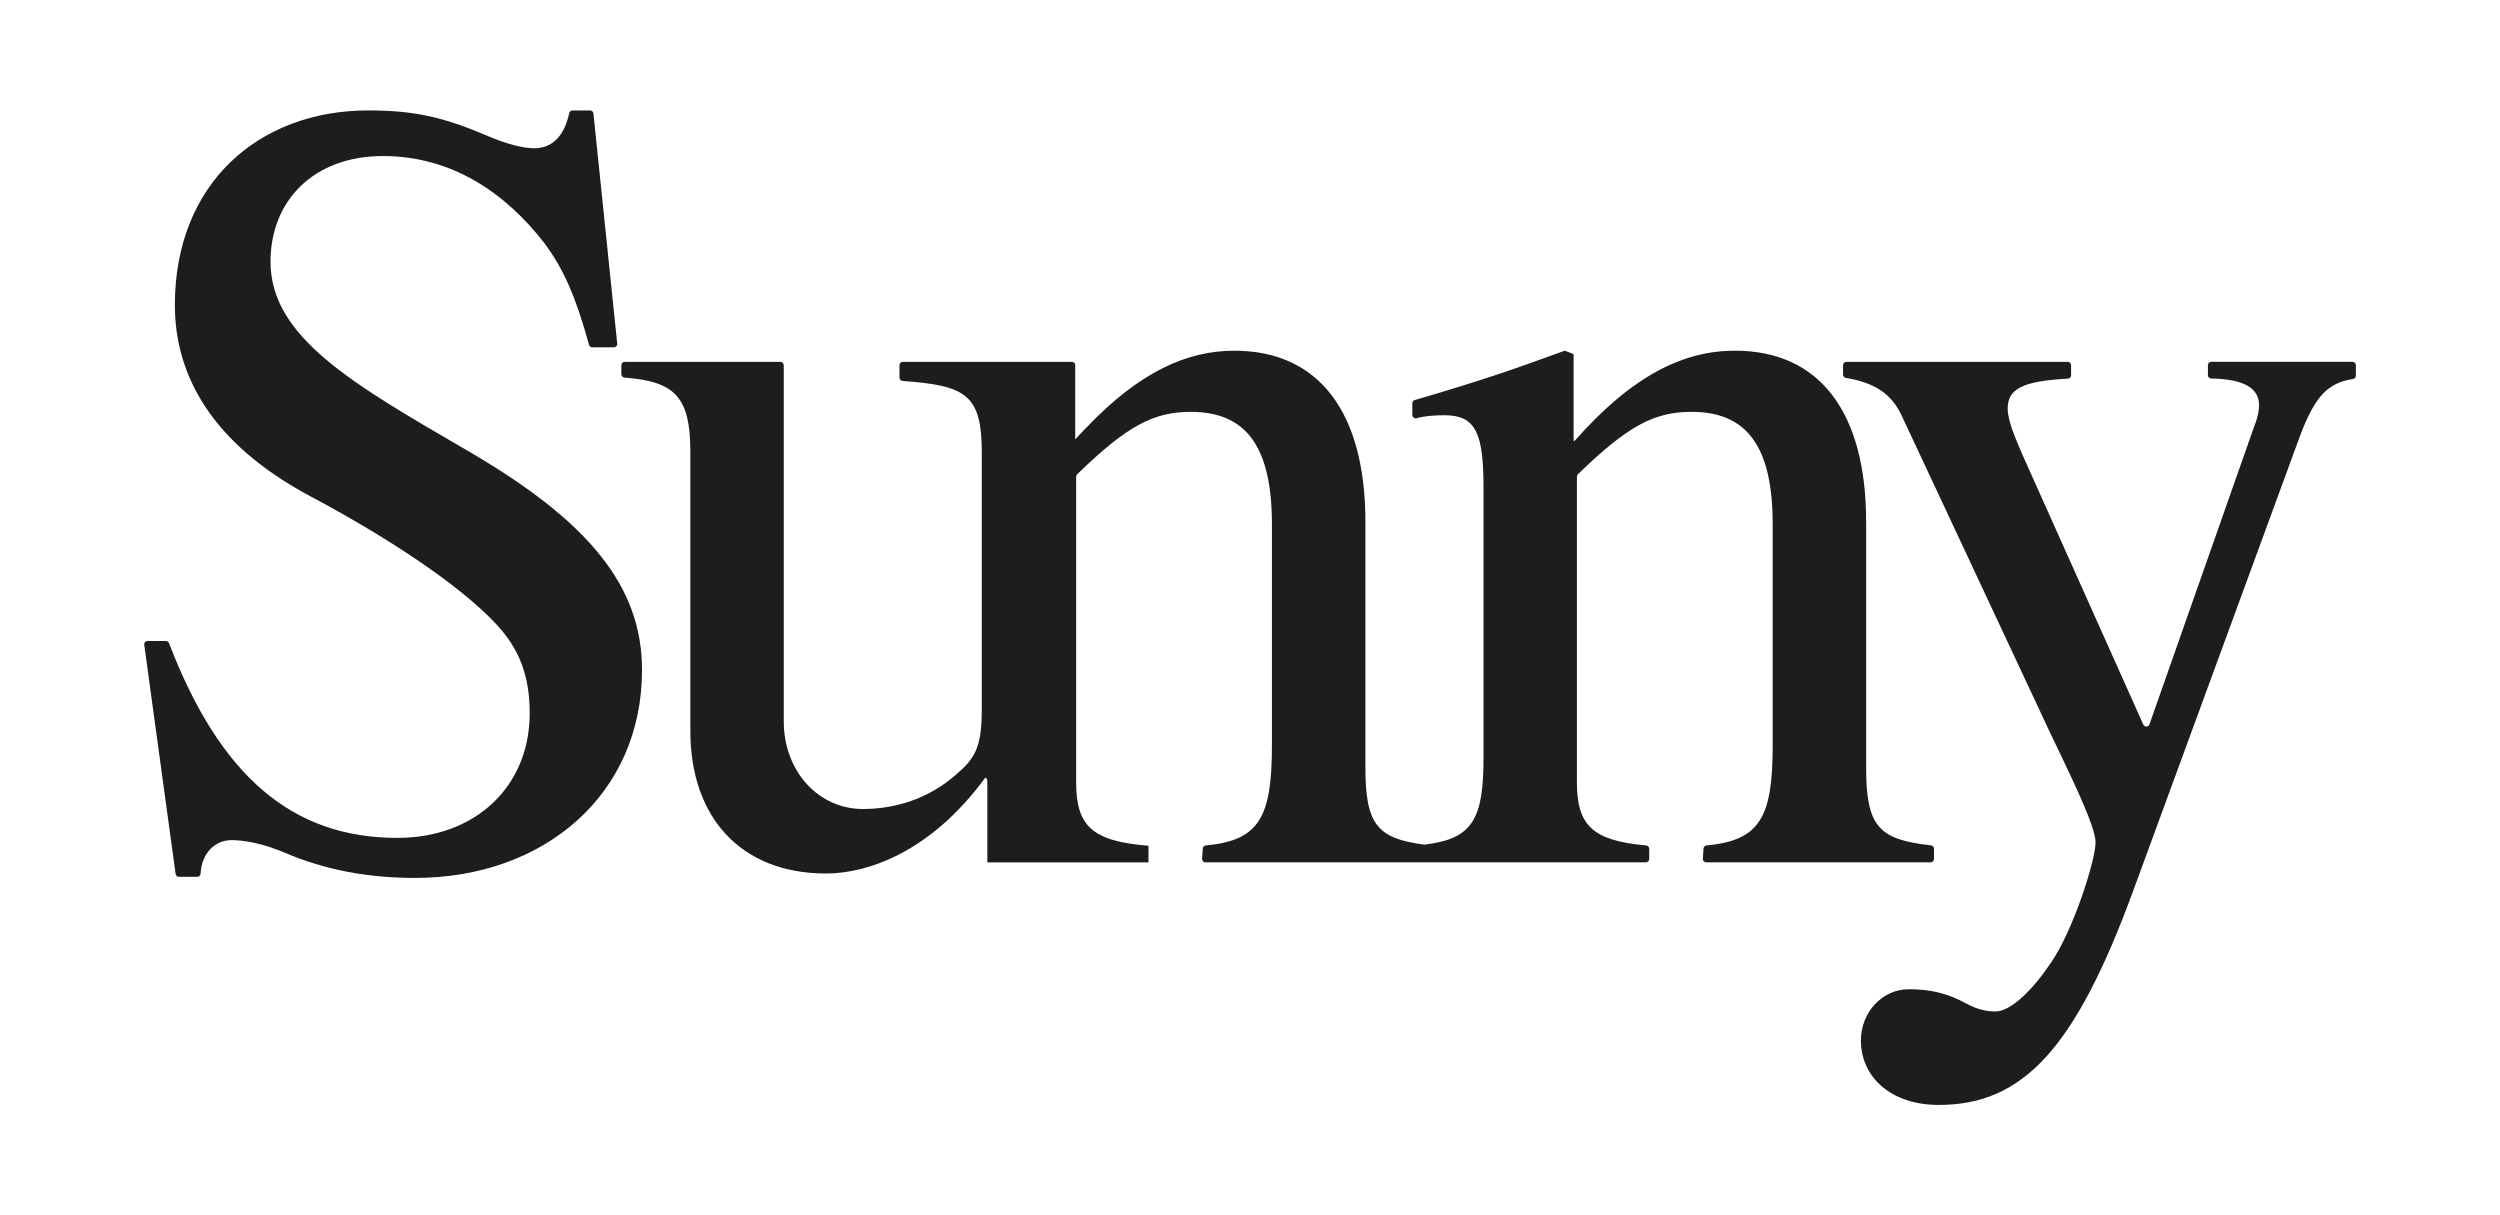
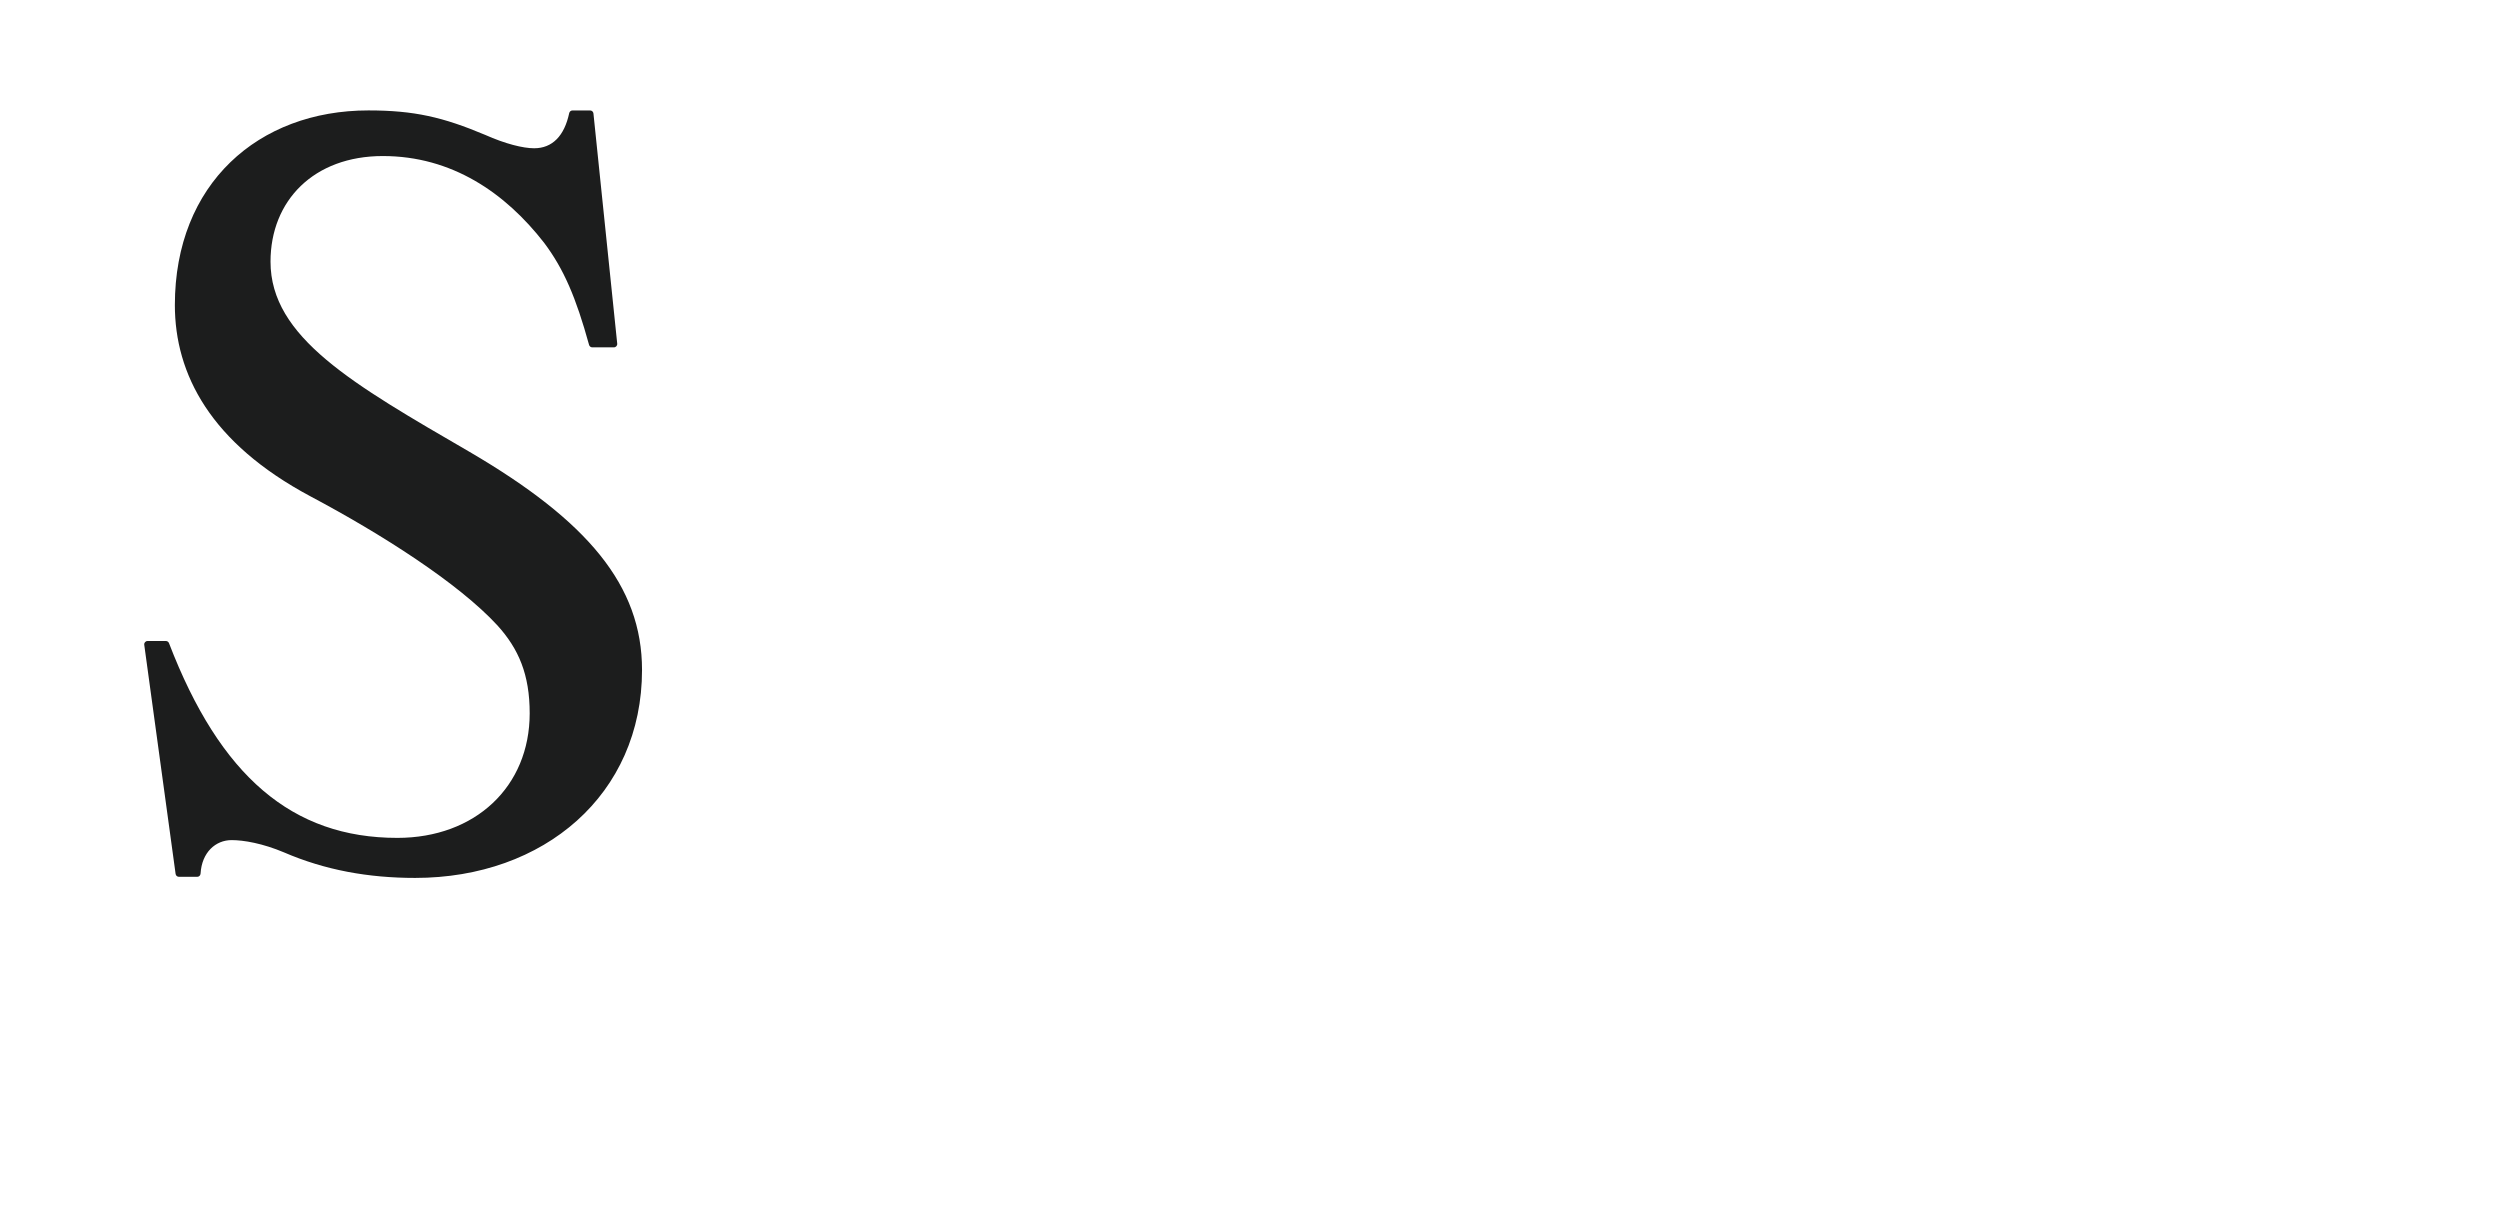
<svg xmlns="http://www.w3.org/2000/svg" viewBox="0 0 720 350" id="Layer_1">
  <defs>
    <style>.cls-1{fill:#1c1d1d;}</style>
  </defs>
  <path d="M135.25,130.15c-33.64-19.54-57.34-33-57.34-54.78,0-17.62,12.49-30.43,32.35-30.43s35.24,10.57,46.45,24.99c5.67,7.56,9.17,15.73,12.94,29.39.11.42.49.72.93.72h6.22c.57,0,1.01-.49.96-1.06l-6.85-66.31c-.05-.49-.46-.86-.96-.86h-5.09c-.45,0-.83.33-.93.77-1.39,6.56-4.86,10.12-10.1,10.12-3.2,0-8.33-1.28-14.09-3.85-12.18-5.13-20.5-7.05-33.64-7.05-31.71,0-55.74,21.14-55.74,56.06,0,19.86,10.25,39.72,39.08,55.1,20.5,10.89,42.61,24.99,53.82,37.16,6.09,6.73,9.29,14.1,9.29,25.31,0,21.14-15.7,35.88-38.12,35.88-30.27,0-51.03-17.75-65.76-56.08-.14-.37-.5-.62-.89-.62h-5.29c-.58,0-1.03.51-.95,1.09l9.03,65.99c.07.48.47.83.95.83h5.3c.51,0,.91-.42.94-.93.36-6.15,4.36-9.64,8.94-9.64,3.52,0,8.97.96,15.05,3.52,11.85,5.12,24.35,7.37,37.8,7.37,37.16,0,65.35-24.03,65.35-59.9,0-24.35-15.7-42.93-49.65-62.79Z" class="cls-1" />
-   <path d="M556.99,247.4v-2.99c0-.49-.39-.9-.87-.95-14.97-1.64-18.67-5.36-18.67-22.33v-70.8c0-31.71-13.45-49.33-37.8-49.33-14.74,0-29.47,7.05-46.13,25.95h-.32v-24.99l-2.56-.96c-15.49,5.69-25.98,9.2-43.18,14.21-.41.12-.71.5-.71.93v3.33c0,.64.61,1.14,1.22.97,2.19-.63,5.13-.85,8.07-.85,8.97,0,11.21,5.13,11.21,20.82v77.84c0,17.72-3.13,23.32-16.98,25.01-13.58-1.75-17.03-5.8-17.03-22.13v-70.8c0-31.71-13.45-49.33-37.8-49.33-13.63,0-27.29,6.16-42.45,22.04-1.02,1.01-2.11,2.15-3.32,3.51v-21.38c0-.53-.43-.96-.96-.96h-48.7c-.53,0-.96.43-.96.96v3.59c0,.5.41.92.91.96,18.45,1.3,22.79,4.05,22.79,20.76v74c0,11.21-2.24,14.09-7.37,18.58-8.01,7.05-17.62,9.93-26.91,9.93-12.49,0-22.75-10.57-22.75-25.31v-102.51c0-.53-.43-.96-.96-.96h-44.85c-.53,0-.96.43-.96.96v2.63c0,.5.41.91.91.95,14.65,1.08,18.96,5.7,18.96,21.4v80.41c0,24.67,14.41,41.01,39.08,41.01,11.85,0,30.11-6.08,45.81-27.55h.33c.1.27.2.54.31.8v23.55h46.41v-4.8c-16.33-1.28-20.82-5.77-20.83-18.25,0,0,0,0,0-.02v-88.01c0-.26.11-.52.3-.7,14.54-14.17,22.19-17.97,32.7-17.97,15.7,0,23.38,9.61,23.38,32.36v63.75c0,20.77-3.71,27.32-19.03,28.76-.47.04-.85.41-.88.88l-.2,2.97c-.04.55.4,1.02.96,1.02h126.85c.53,0,.96-.43.96-.96v-2.97c0-.5-.4-.91-.89-.95-15.61-1.38-19.93-5.92-19.93-18.19v-88.01c0-.26.11-.52.3-.7,14.54-14.17,22.2-17.97,32.7-17.97,15.7,0,23.38,9.61,23.38,32.36v63.75c0,20.77-3.71,27.32-19.03,28.76-.47.04-.85.41-.88.88l-.2,2.97c-.04.55.4,1.02.96,1.02h64.65c.53,0,.96-.43.96-.96Z" class="cls-1" />
-   <path d="M677.52,104.2h-40.68c-.53,0-.96.43-.96.96v2.9c0,.52.44.94.96.95,9.28.16,13.77,2.72,13.77,7.68,0,1.28-.32,3.52-1.28,5.77l-30.28,86.14c-.29.82-1.43.87-1.78.07l-34.89-77.89c-1.92-4.48-4.17-9.61-4.17-13.13,0-5.63,4.28-7.9,17.33-8.6.51-.03.93-.45.93-.95v-2.93c0-.53-.43-.96-.96-.96h-63.75c-.53,0-.96.43-.96.96v2.72c0,.47.35.86.81.94,7.88,1.34,13.07,4.26,16.17,11.08l42.29,90.34c6.09,12.81,13.45,27.55,13.45,32.36,0,5.13-6.41,25.31-12.81,34.6-5.12,7.69-11.53,14.09-16.01,14.09-1.92,0-4.81-.32-8.33-2.24-5.77-3.2-10.89-4.16-16.66-4.16-7.69,0-13.77,6.73-13.77,14.74,0,10.57,8.65,18.58,22.42,18.58,24.35,0,39.4-16.34,56.06-61.83l48.05-131.02c4.32-11.42,8.05-15.11,15.19-16.22.47-.07.83-.47.83-.94v-3.02c0-.53-.43-.96-.96-.96Z" class="cls-1" />
</svg>